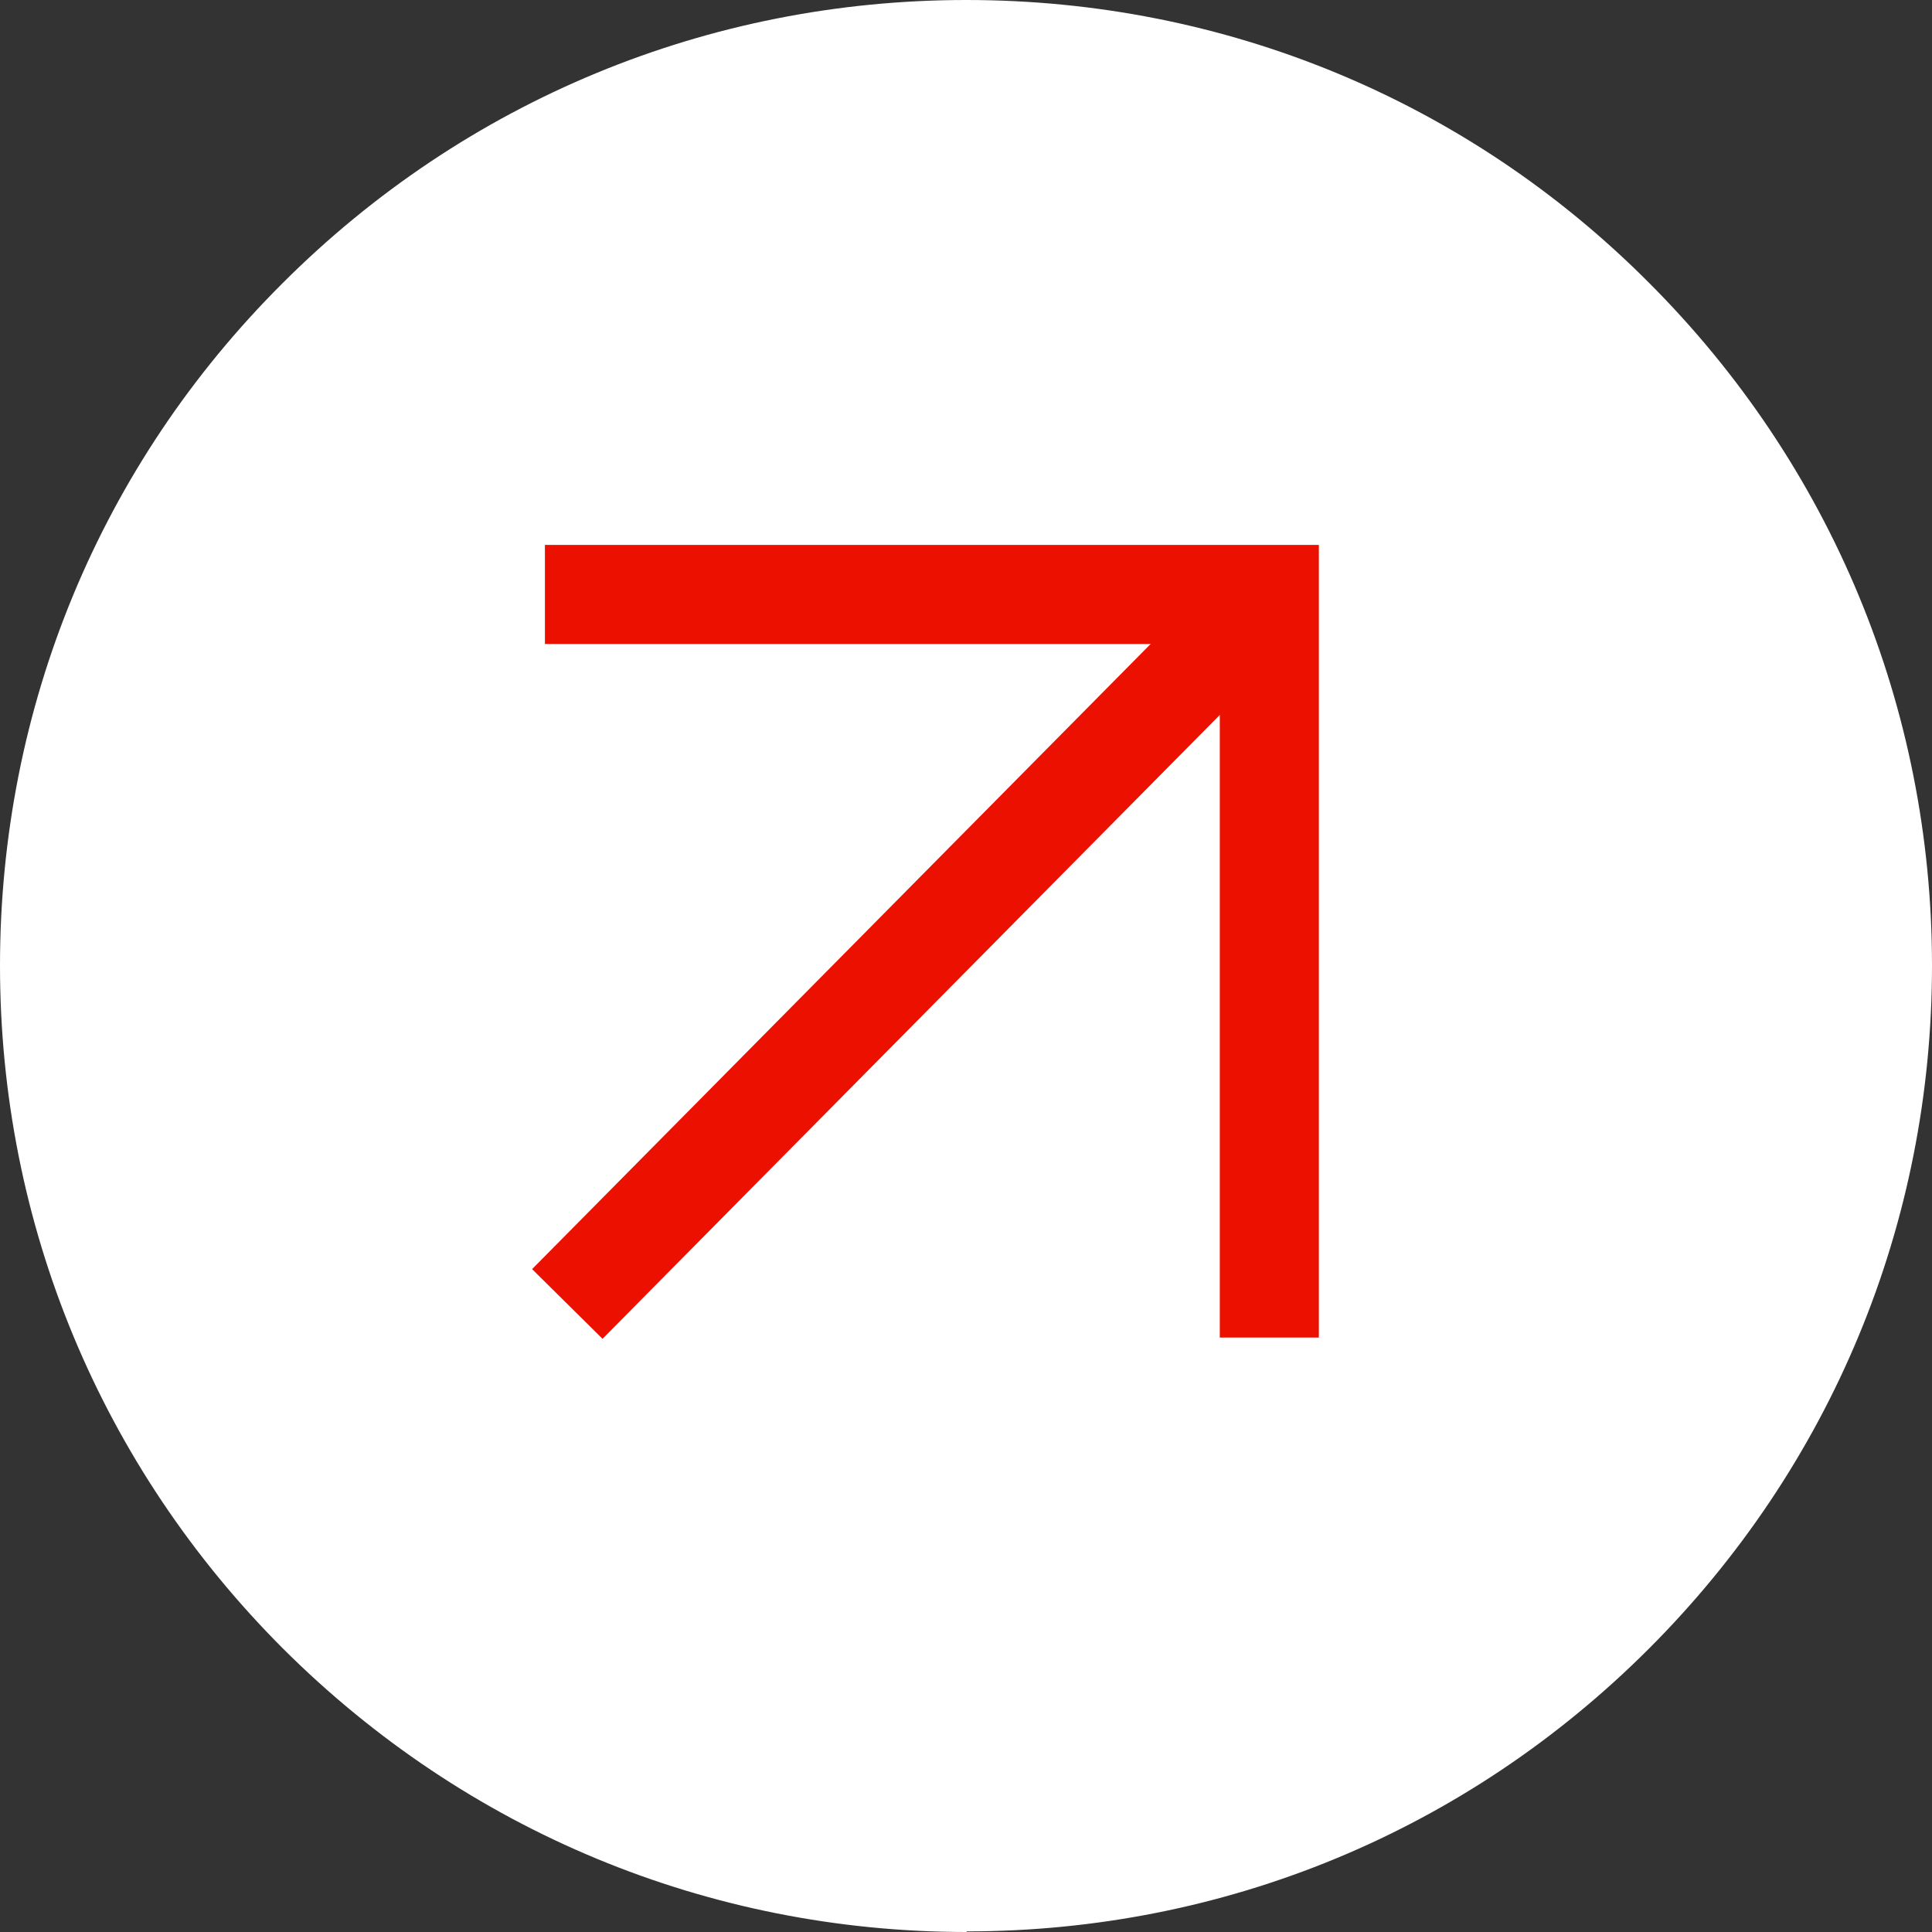
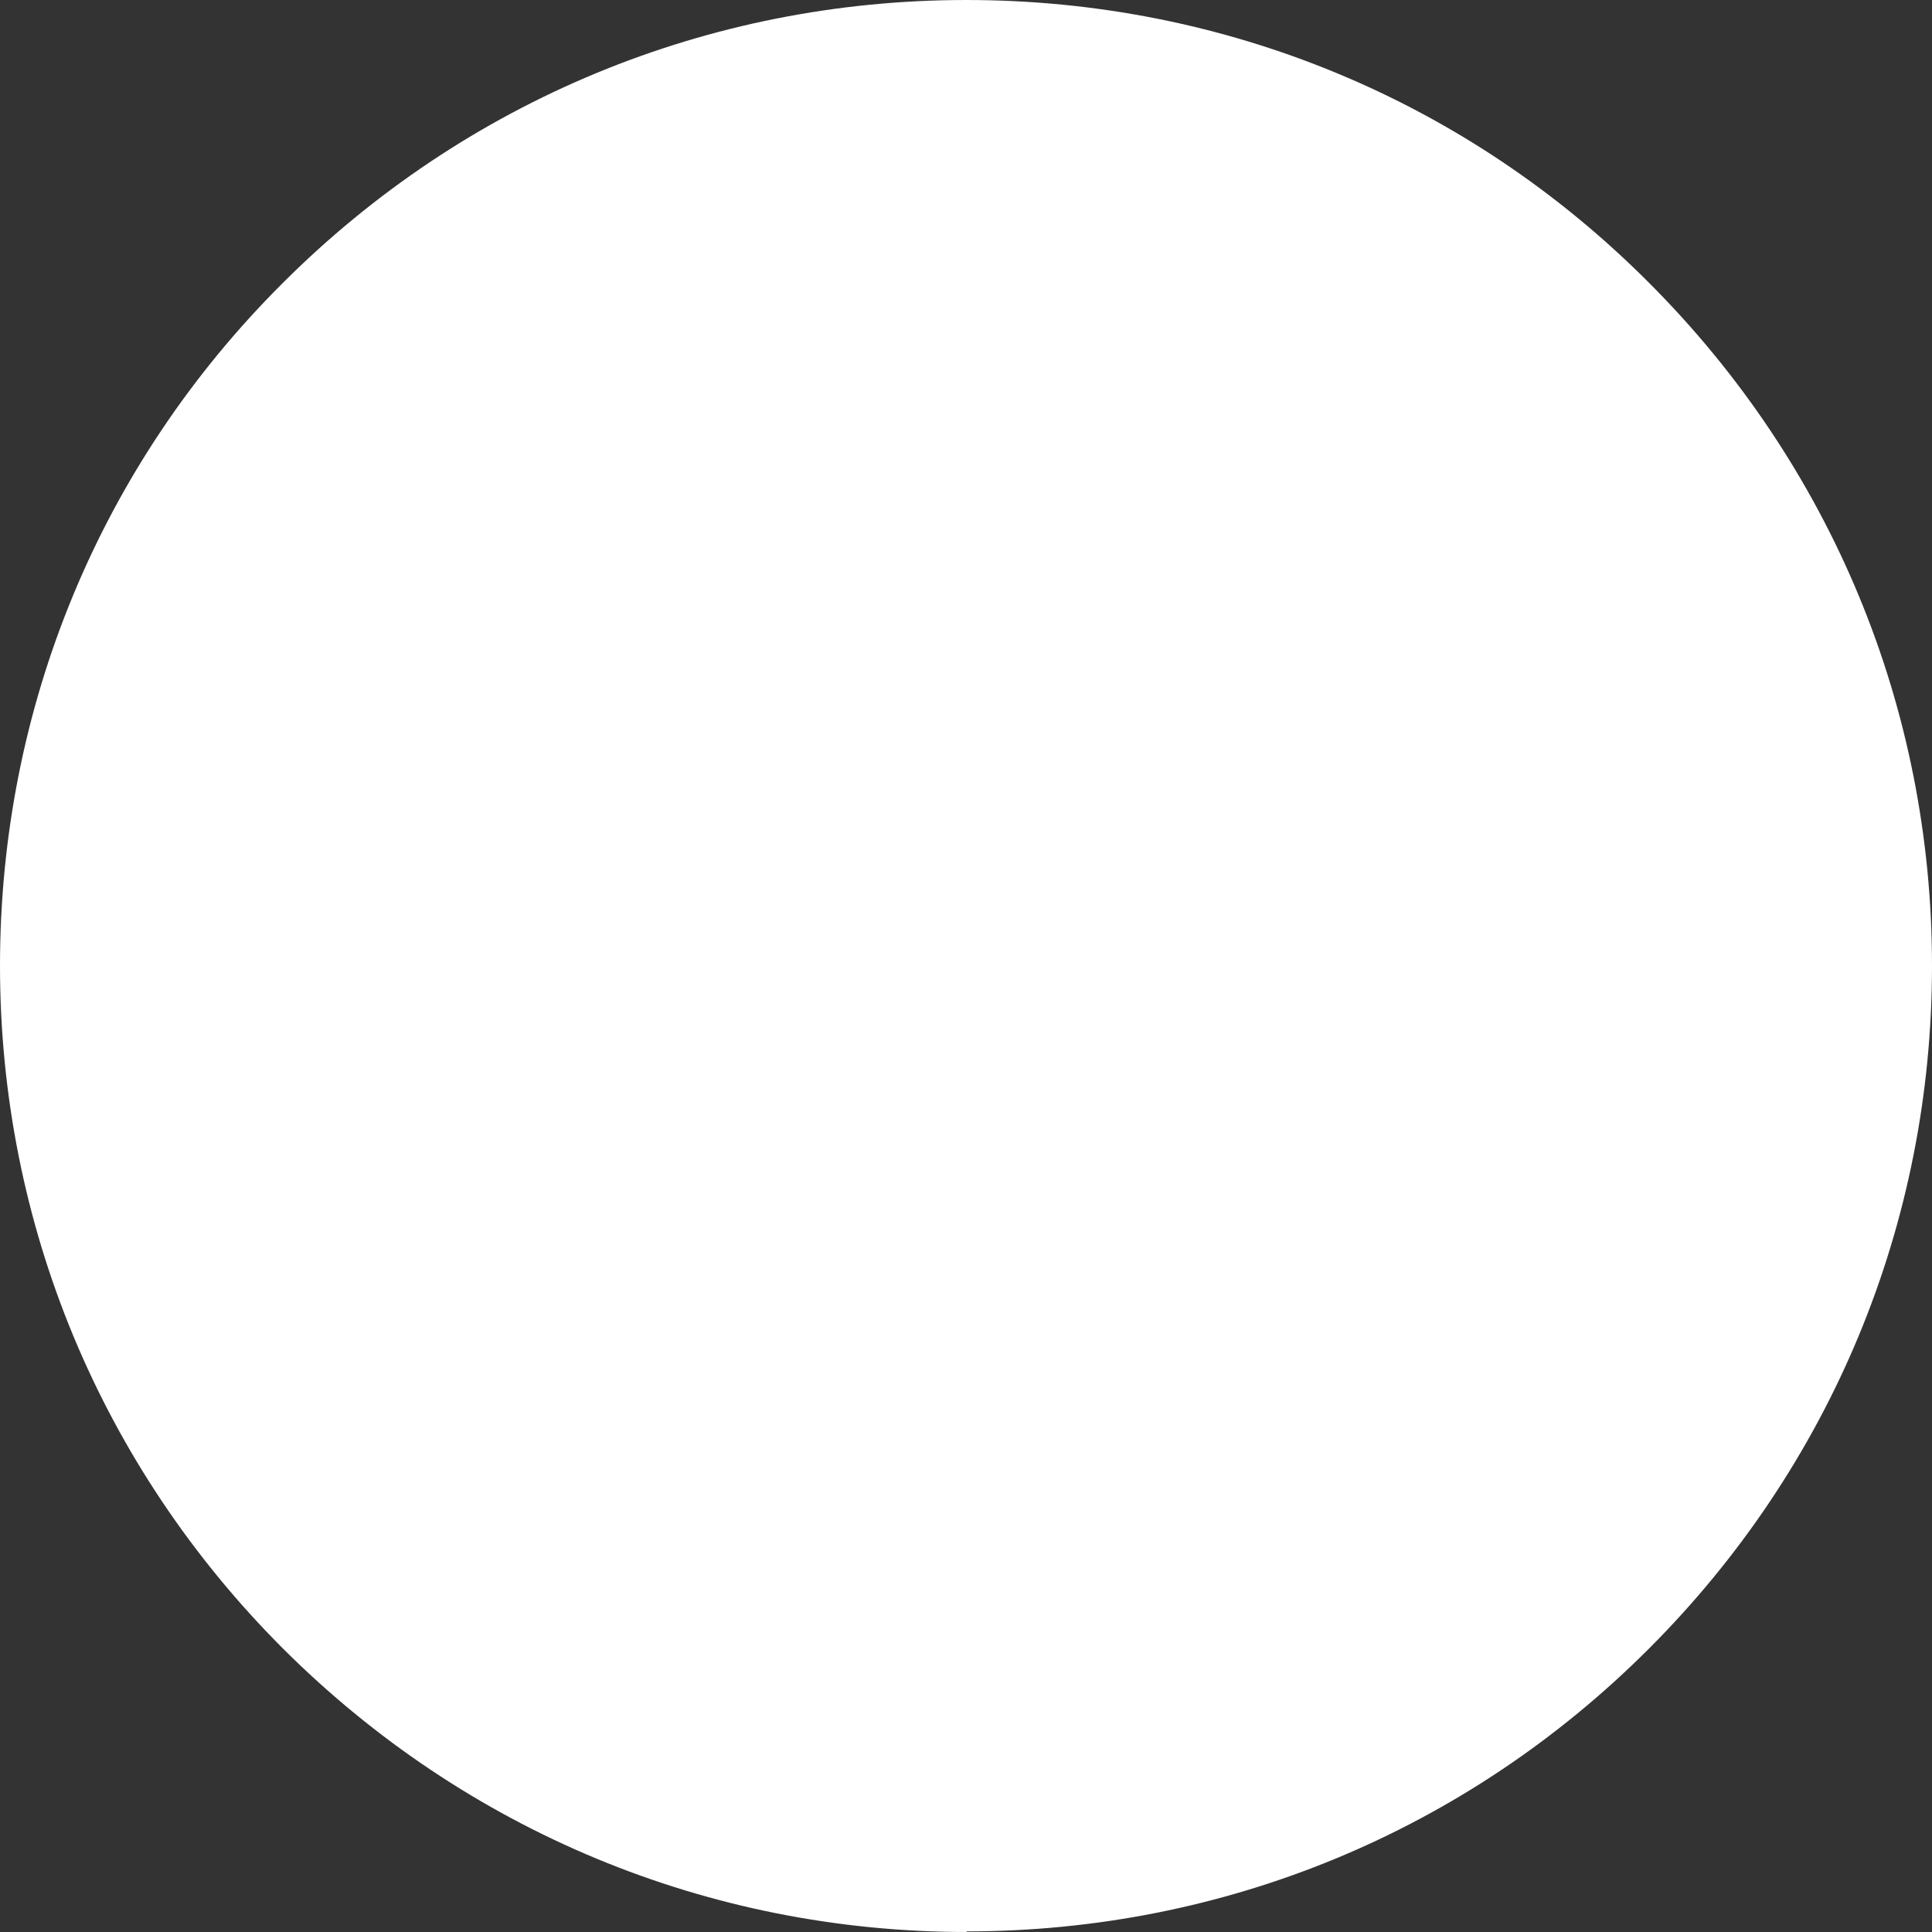
<svg xmlns="http://www.w3.org/2000/svg" width="39" height="39" viewBox="0 0 39 39" fill="none">
  <rect x="0" y="0" width="39" height="39" fill="#333333" stroke="none" />
  <path d="M19.512 38.994C19.515 38.996 19.513 39 19.51 39C14.305 38.998 9.41 36.964 5.717 33.283C2.034 29.6 0 24.702 0 19.494C0 14.286 2.021 9.387 5.704 5.717C9.387 2.034 14.298 0 19.506 0C24.715 0 29.613 2.021 33.283 5.704C36.966 9.387 39 14.286 39 19.494C39 24.702 36.966 29.6 33.283 33.283C29.602 36.964 24.72 38.985 19.515 38.988C19.512 38.988 19.51 38.992 19.512 38.994Z" fill="white" />
-   <path d="M11.452 26.322L25.623 12" stroke="#EC1000" stroke-width="2" />
-   <path d="M25.623 27V12H11" stroke="#EC1000" stroke-width="2" />
</svg>